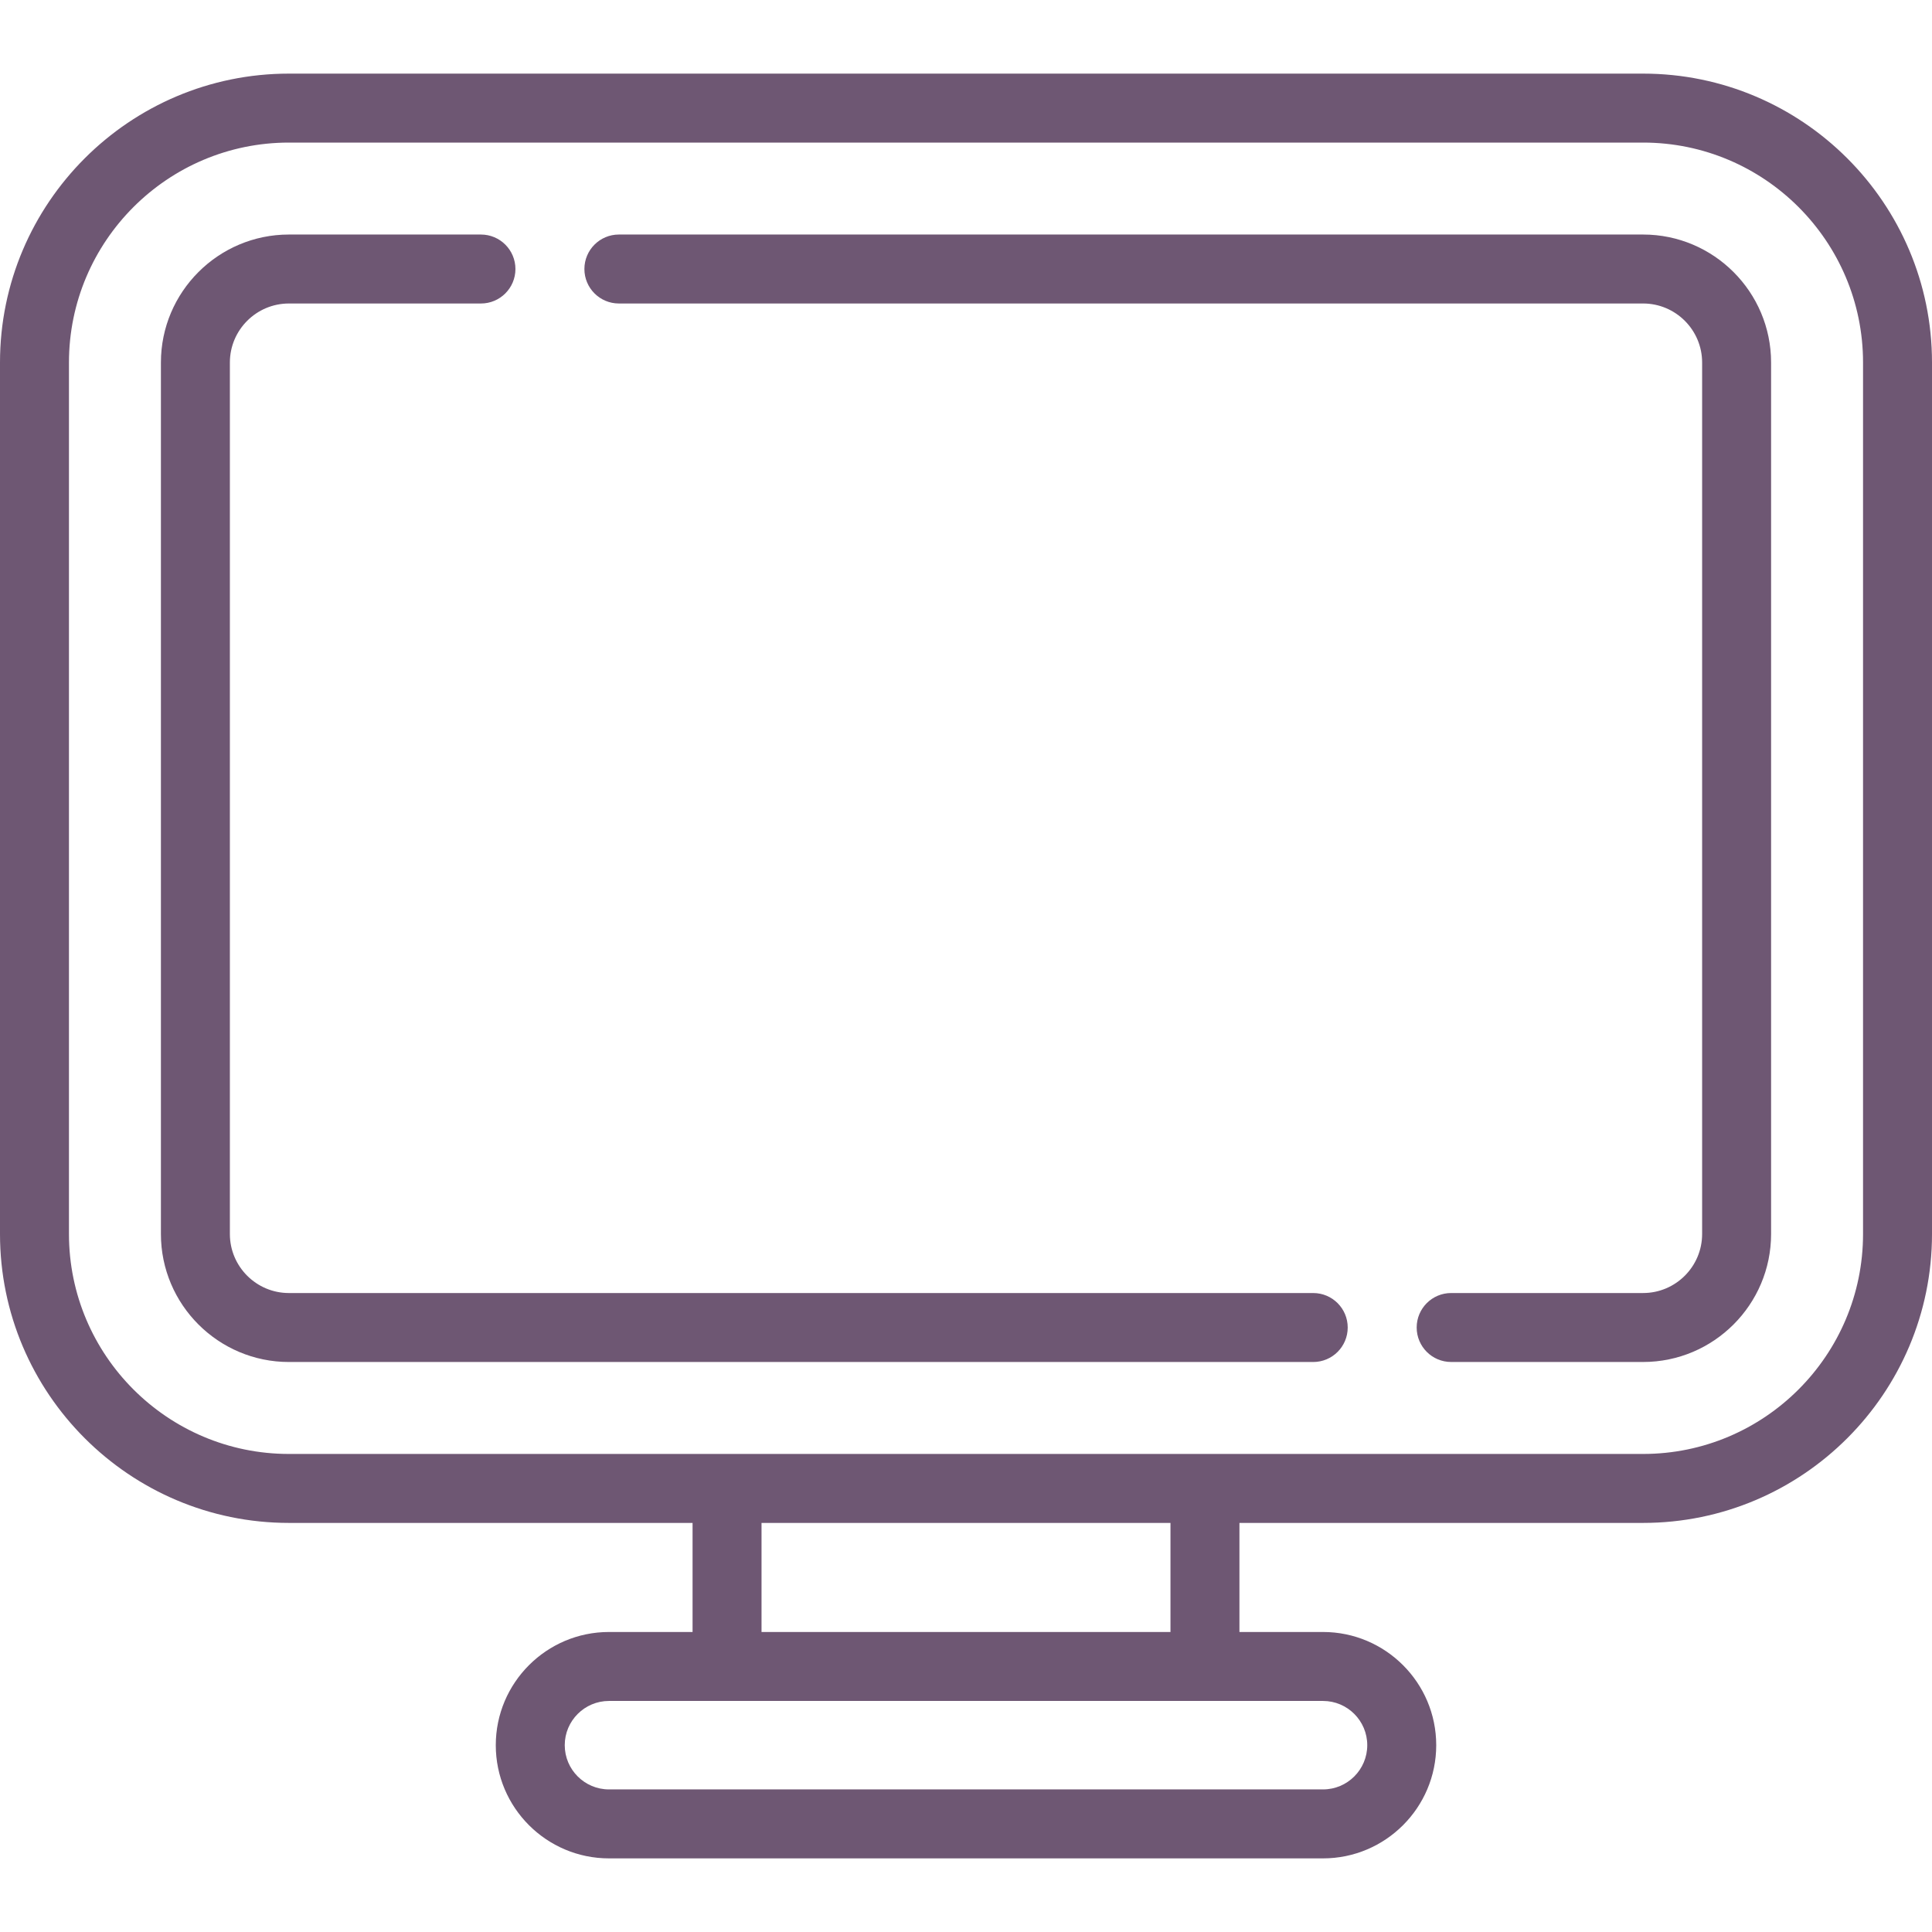
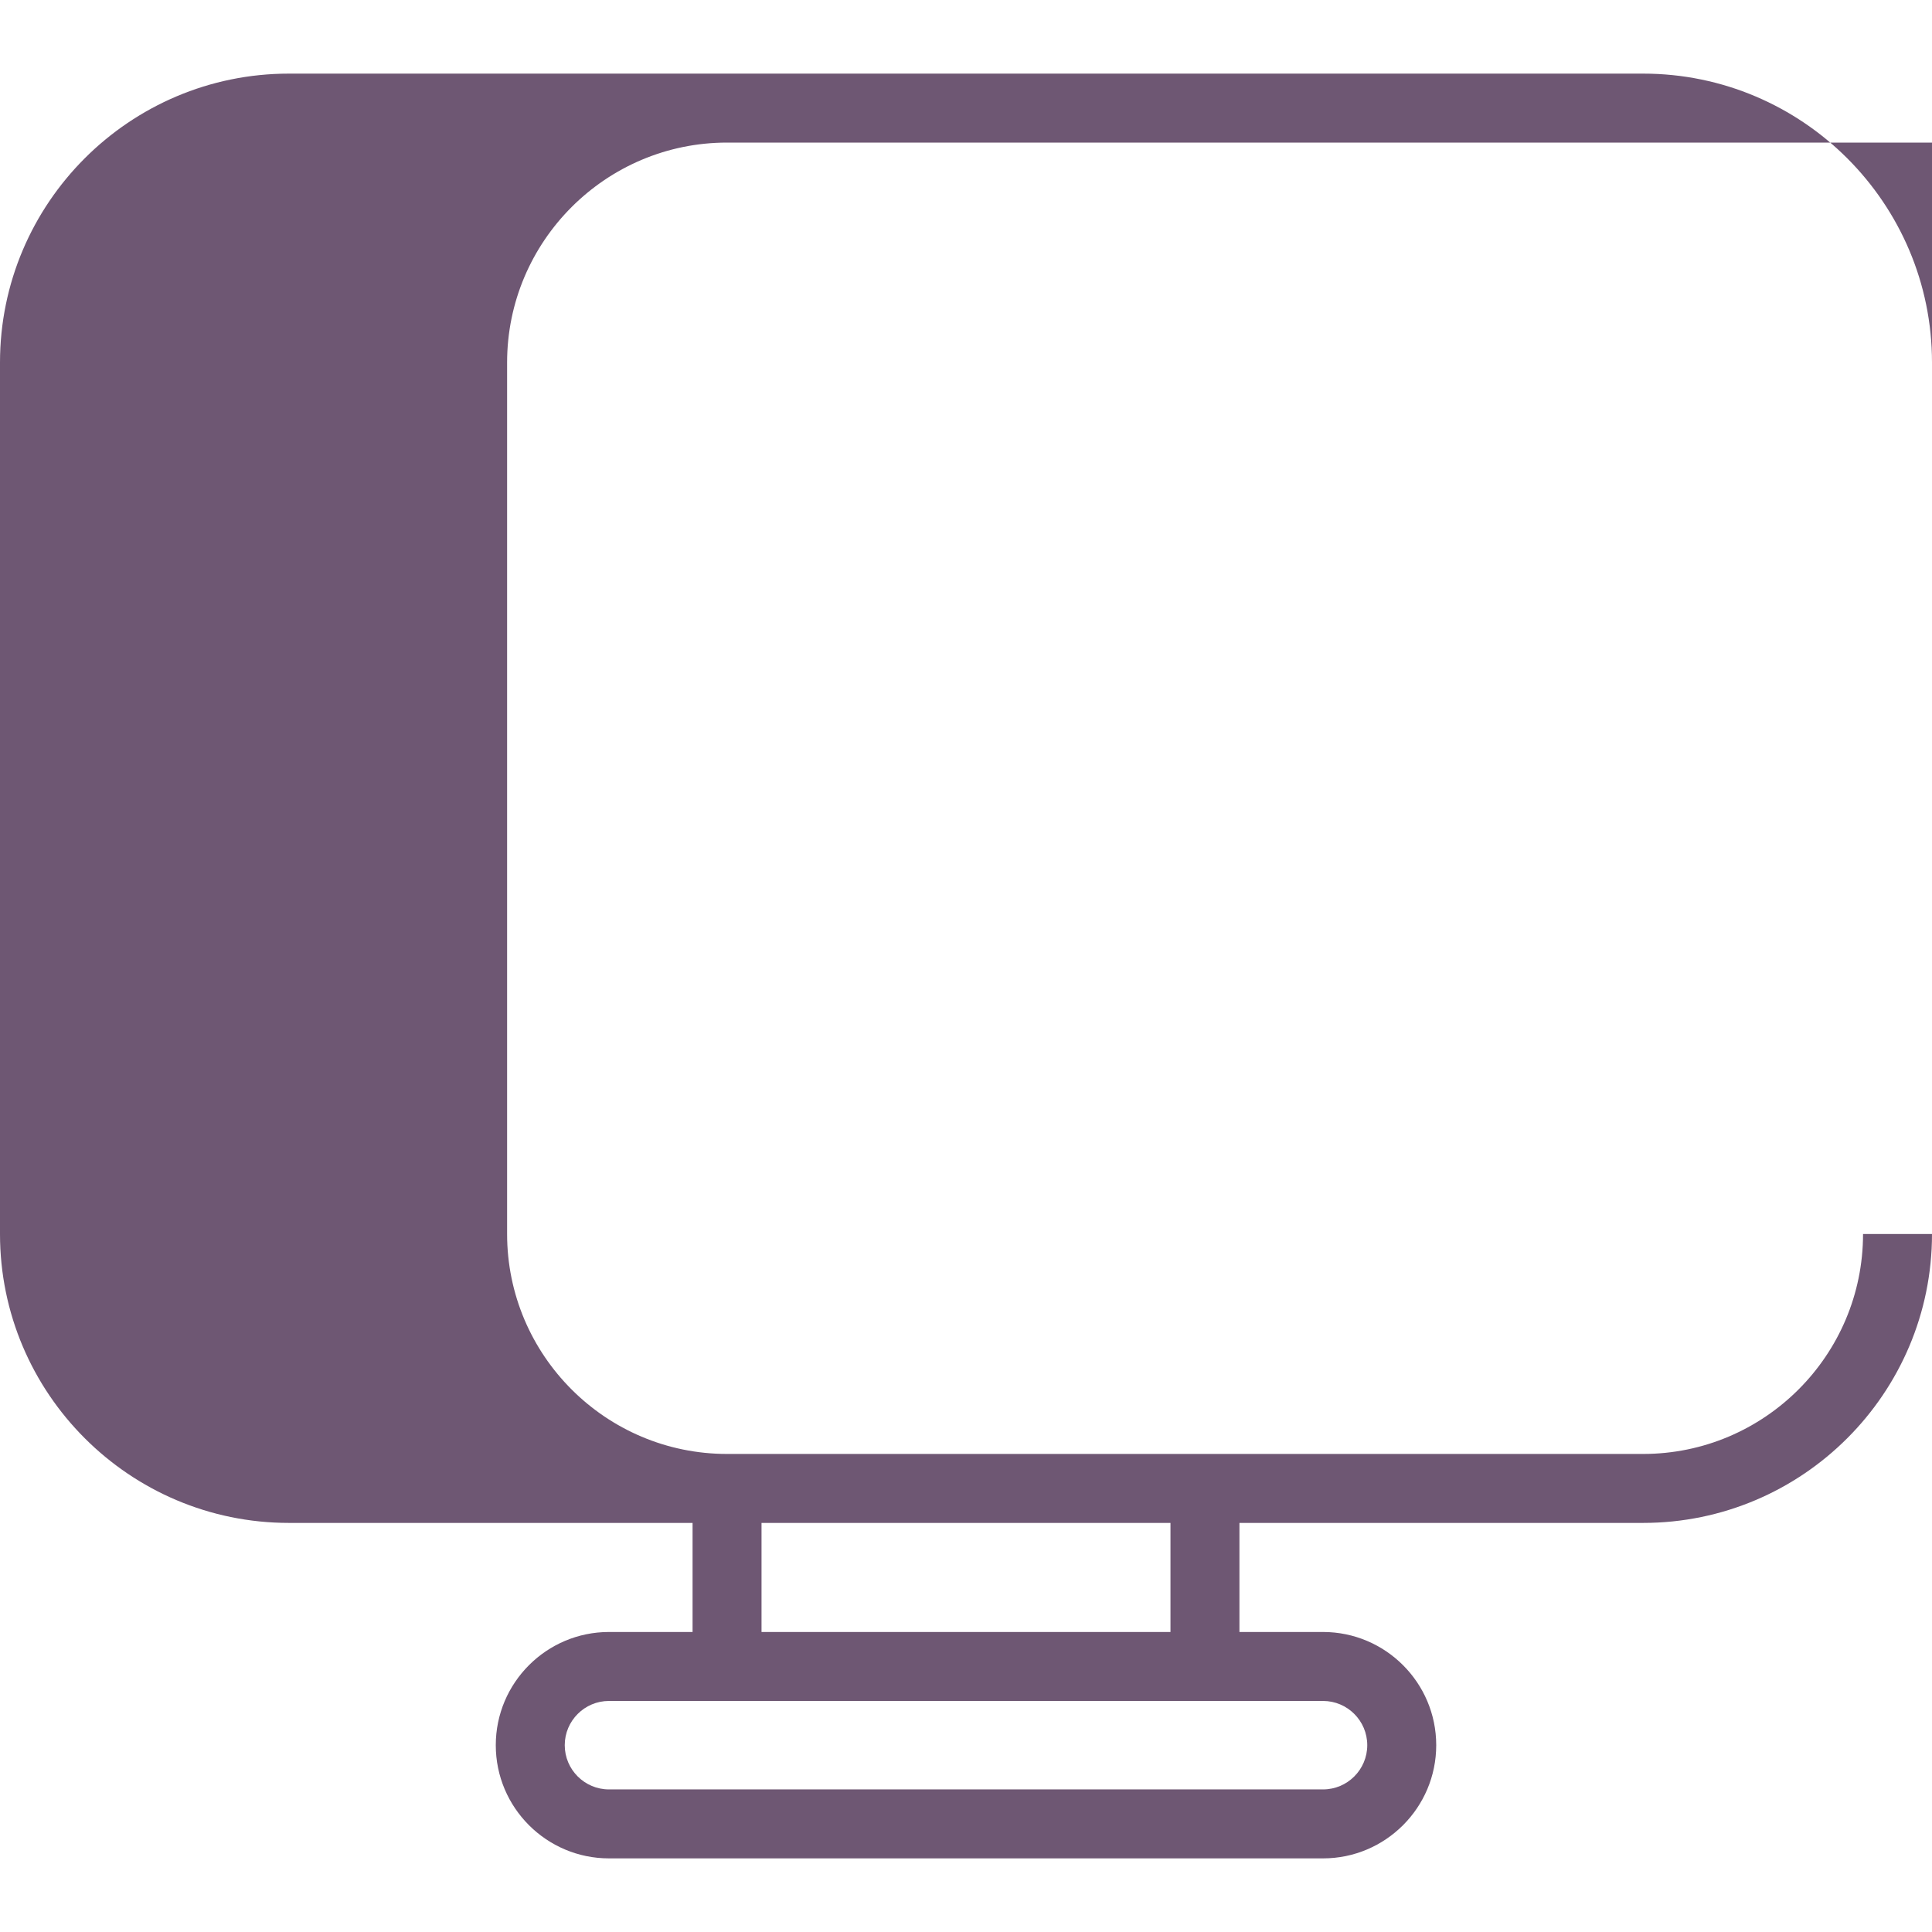
<svg xmlns="http://www.w3.org/2000/svg" fill="#6e5773" height="800px" width="800px" version="1.1" id="Layer_1" viewBox="0 0 512 512" xml:space="preserve">
  <g>
    <g>
-       <path d="M435.438,62.154H164.01c-5.047,0-9.138,4.091-9.138,9.138c0,5.047,4.091,9.138,9.138,9.138h271.428    c8.625,0,15.643,7.017,15.643,15.642v230.954c0,8.625-7.017,15.642-15.643,15.642h-50.866c-5.047,0-9.138,4.091-9.138,9.138    c0,5.047,4.091,9.138,9.138,9.138h50.866c18.703,0,33.919-15.215,33.919-33.918V96.072    C469.357,77.369,454.141,62.154,435.438,62.154z" />
-     </g>
+       </g>
  </g>
  <g>
    <g>
-       <path d="M348.02,342.668H76.563c-8.625,0-15.643-7.017-15.643-15.642V96.072c0-8.625,7.018-15.642,15.643-15.642h50.894    c5.047,0,9.138-4.091,9.138-9.138c0-5.047-4.091-9.138-9.138-9.138H76.563c-18.704,0-33.919,15.215-33.919,33.918v230.954    c0,18.703,15.215,33.918,33.919,33.918H348.02c5.047,0,9.138-4.091,9.138-9.138C357.158,346.759,353.066,342.668,348.02,342.668z" />
-     </g>
+       </g>
  </g>
  <g>
    <g>
-       <path d="M435.438,19.51H76.563C34.346,19.51,0,53.855,0,96.072v230.953c0,42.218,34.346,76.563,76.563,76.563h106.974v28.905    h-22.152c-16.541,0-29.998,13.457-29.998,29.998s13.457,29.998,29.998,29.998h189.23c16.541,0,29.998-13.457,29.998-29.998    s-13.457-29.998-29.998-29.998h-22.152v-28.905h106.975c42.217,0,76.562-34.346,76.562-76.563V96.072    C512,53.855,477.654,19.51,435.438,19.51z M350.615,450.77c6.464,0,11.722,5.259,11.722,11.722s-5.259,11.722-11.722,11.722    h-189.23c-6.464,0-11.722-5.259-11.722-11.722s5.259-11.722,11.722-11.722h31.29h126.65H350.615z M201.813,432.493v-28.905    h108.374v28.905H201.813z M493.725,327.025c0,32.139-26.147,58.287-58.286,58.287H319.326H192.675H76.563    c-32.14,0-58.287-26.147-58.287-58.287V96.072c0-32.139,26.147-58.286,58.287-58.286h358.875    c32.139,0,58.286,26.147,58.286,58.286V327.025z" />
+       <path d="M435.438,19.51H76.563C34.346,19.51,0,53.855,0,96.072v230.953c0,42.218,34.346,76.563,76.563,76.563h106.974v28.905    h-22.152c-16.541,0-29.998,13.457-29.998,29.998s13.457,29.998,29.998,29.998h189.23c16.541,0,29.998-13.457,29.998-29.998    s-13.457-29.998-29.998-29.998h-22.152v-28.905h106.975c42.217,0,76.562-34.346,76.562-76.563V96.072    C512,53.855,477.654,19.51,435.438,19.51z M350.615,450.77c6.464,0,11.722,5.259,11.722,11.722s-5.259,11.722-11.722,11.722    h-189.23c-6.464,0-11.722-5.259-11.722-11.722s5.259-11.722,11.722-11.722h31.29h126.65H350.615z M201.813,432.493v-28.905    h108.374v28.905H201.813z M493.725,327.025c0,32.139-26.147,58.287-58.286,58.287H319.326H192.675c-32.14,0-58.287-26.147-58.287-58.287V96.072c0-32.139,26.147-58.286,58.287-58.286h358.875    c32.139,0,58.286,26.147,58.286,58.286V327.025z" />
    </g>
  </g>
</svg>